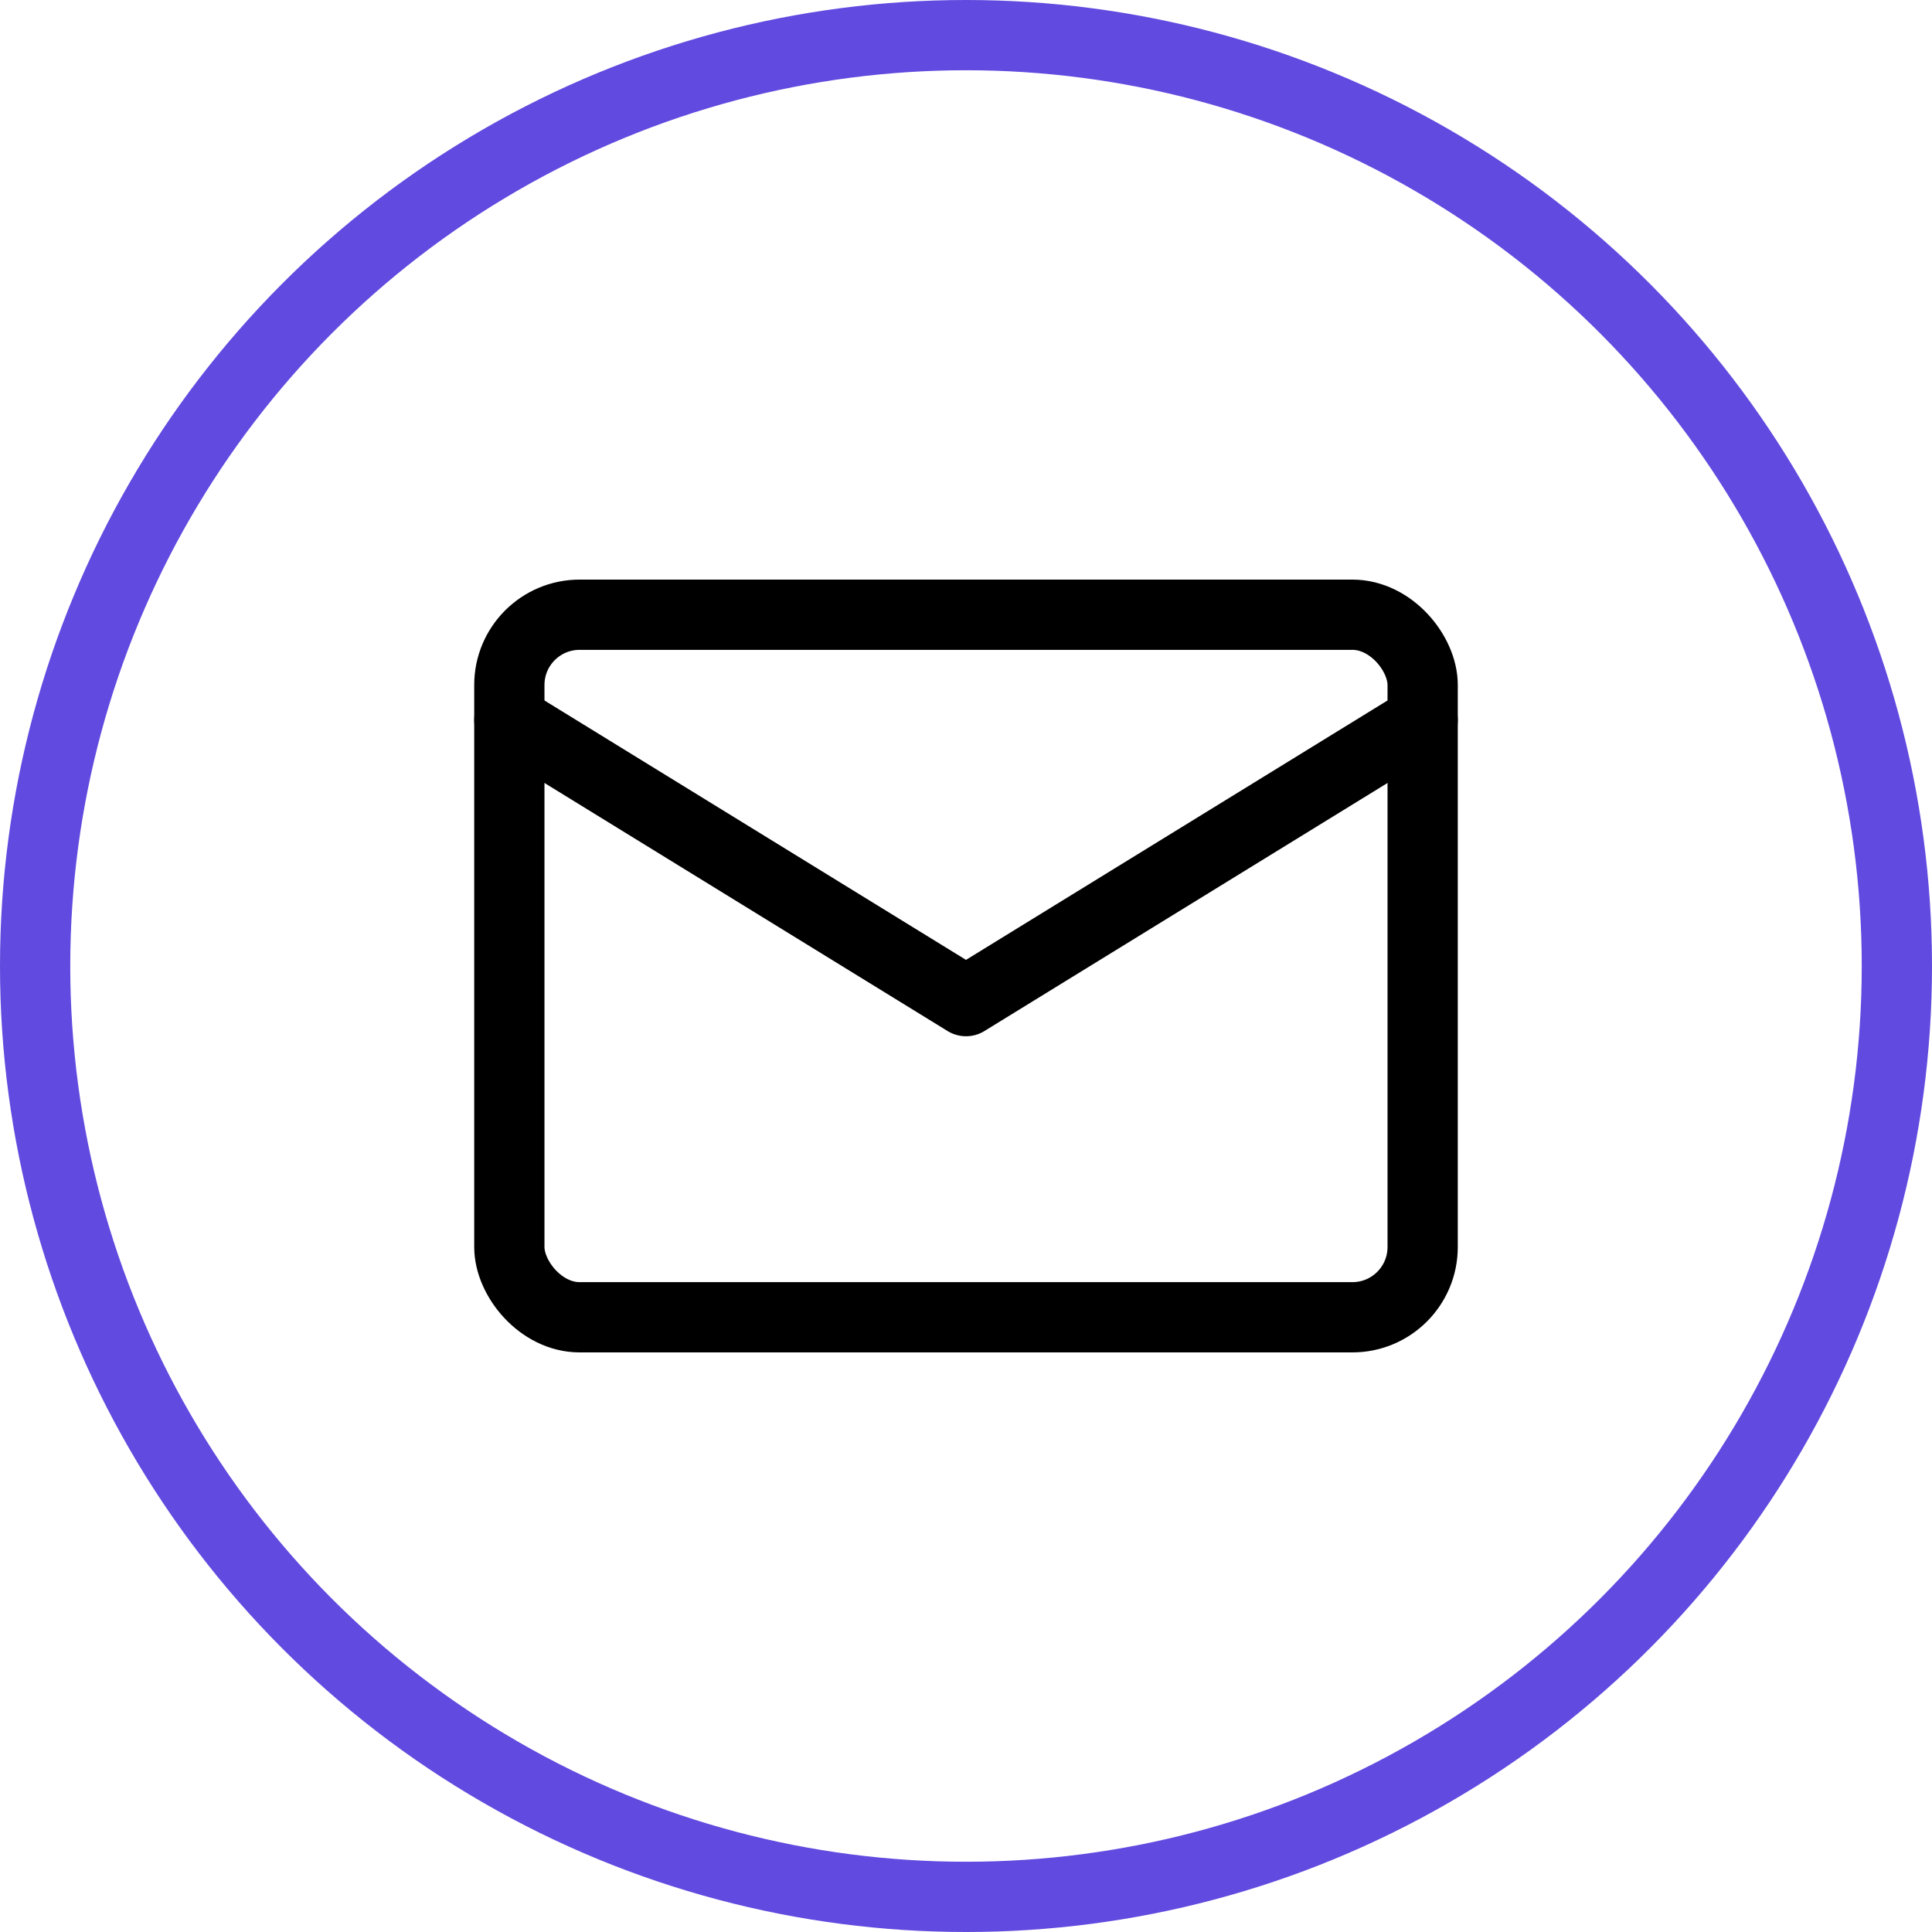
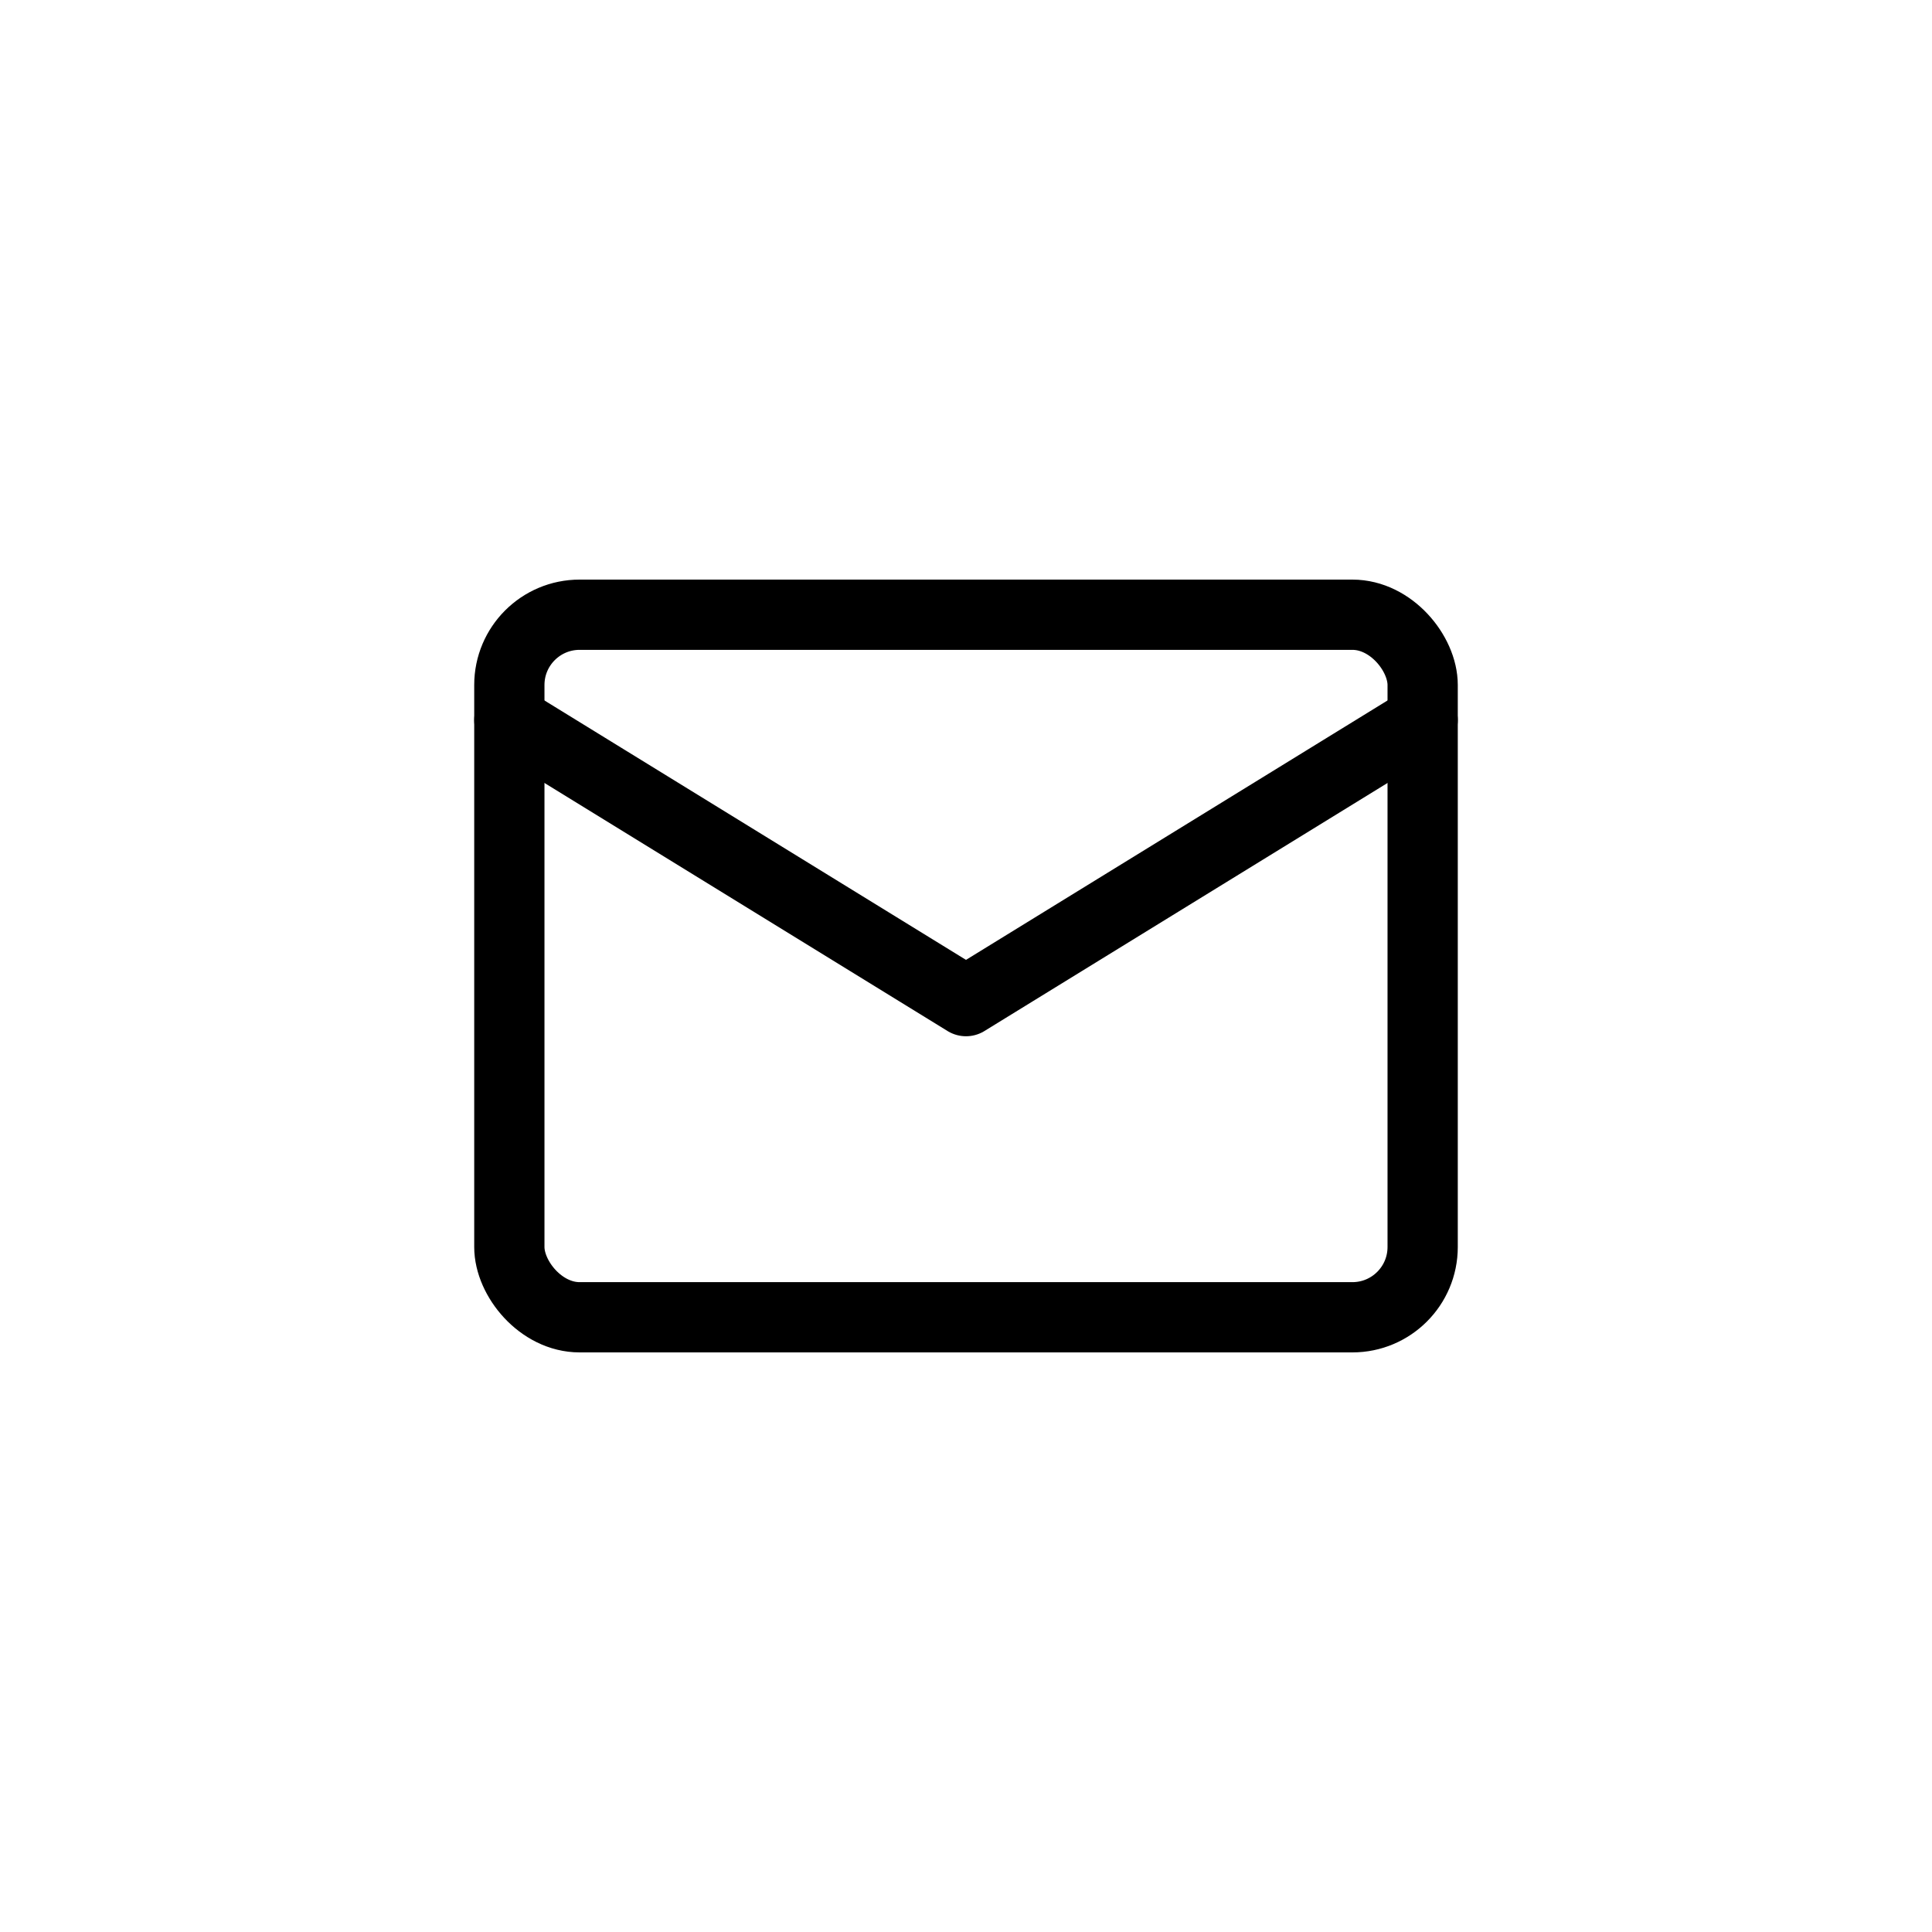
<svg xmlns="http://www.w3.org/2000/svg" width="55px" height="55px" viewBox="0 0 55 55">
  <title>Group</title>
  <defs>
    <filter id="filter-1" />
  </defs>
  <g id="Symbols" stroke="none" stroke-width="1" fill="none" fill-rule="evenodd">
    <g id="Module-infolettre" transform="translate(-170, -104)">
      <g id="Group" transform="translate(171, 105)">
        <g id="Group-Copy" stroke="#614ADF" stroke-width="2">
-           <circle id="Oval" cx="26.5" cy="26.5" r="26.5" />
-         </g>
+           </g>
        <g id="Group" transform="translate(9, 9)" filter="url(#filter-1)">
          <g>
            <polygon id="Path" points="0 0 36 0 36 36 0 36" />
            <rect id="Rectangle" stroke="#000000" stroke-width="2" stroke-linecap="round" stroke-linejoin="round" x="4.5" y="7.5" width="26" height="20" rx="2" />
            <polyline id="Path" stroke="#000000" stroke-width="2" stroke-linecap="round" stroke-linejoin="round" points="4.5 10.5 17.5 18.5 30.5 10.5" />
          </g>
        </g>
      </g>
    </g>
  </g>
</svg>